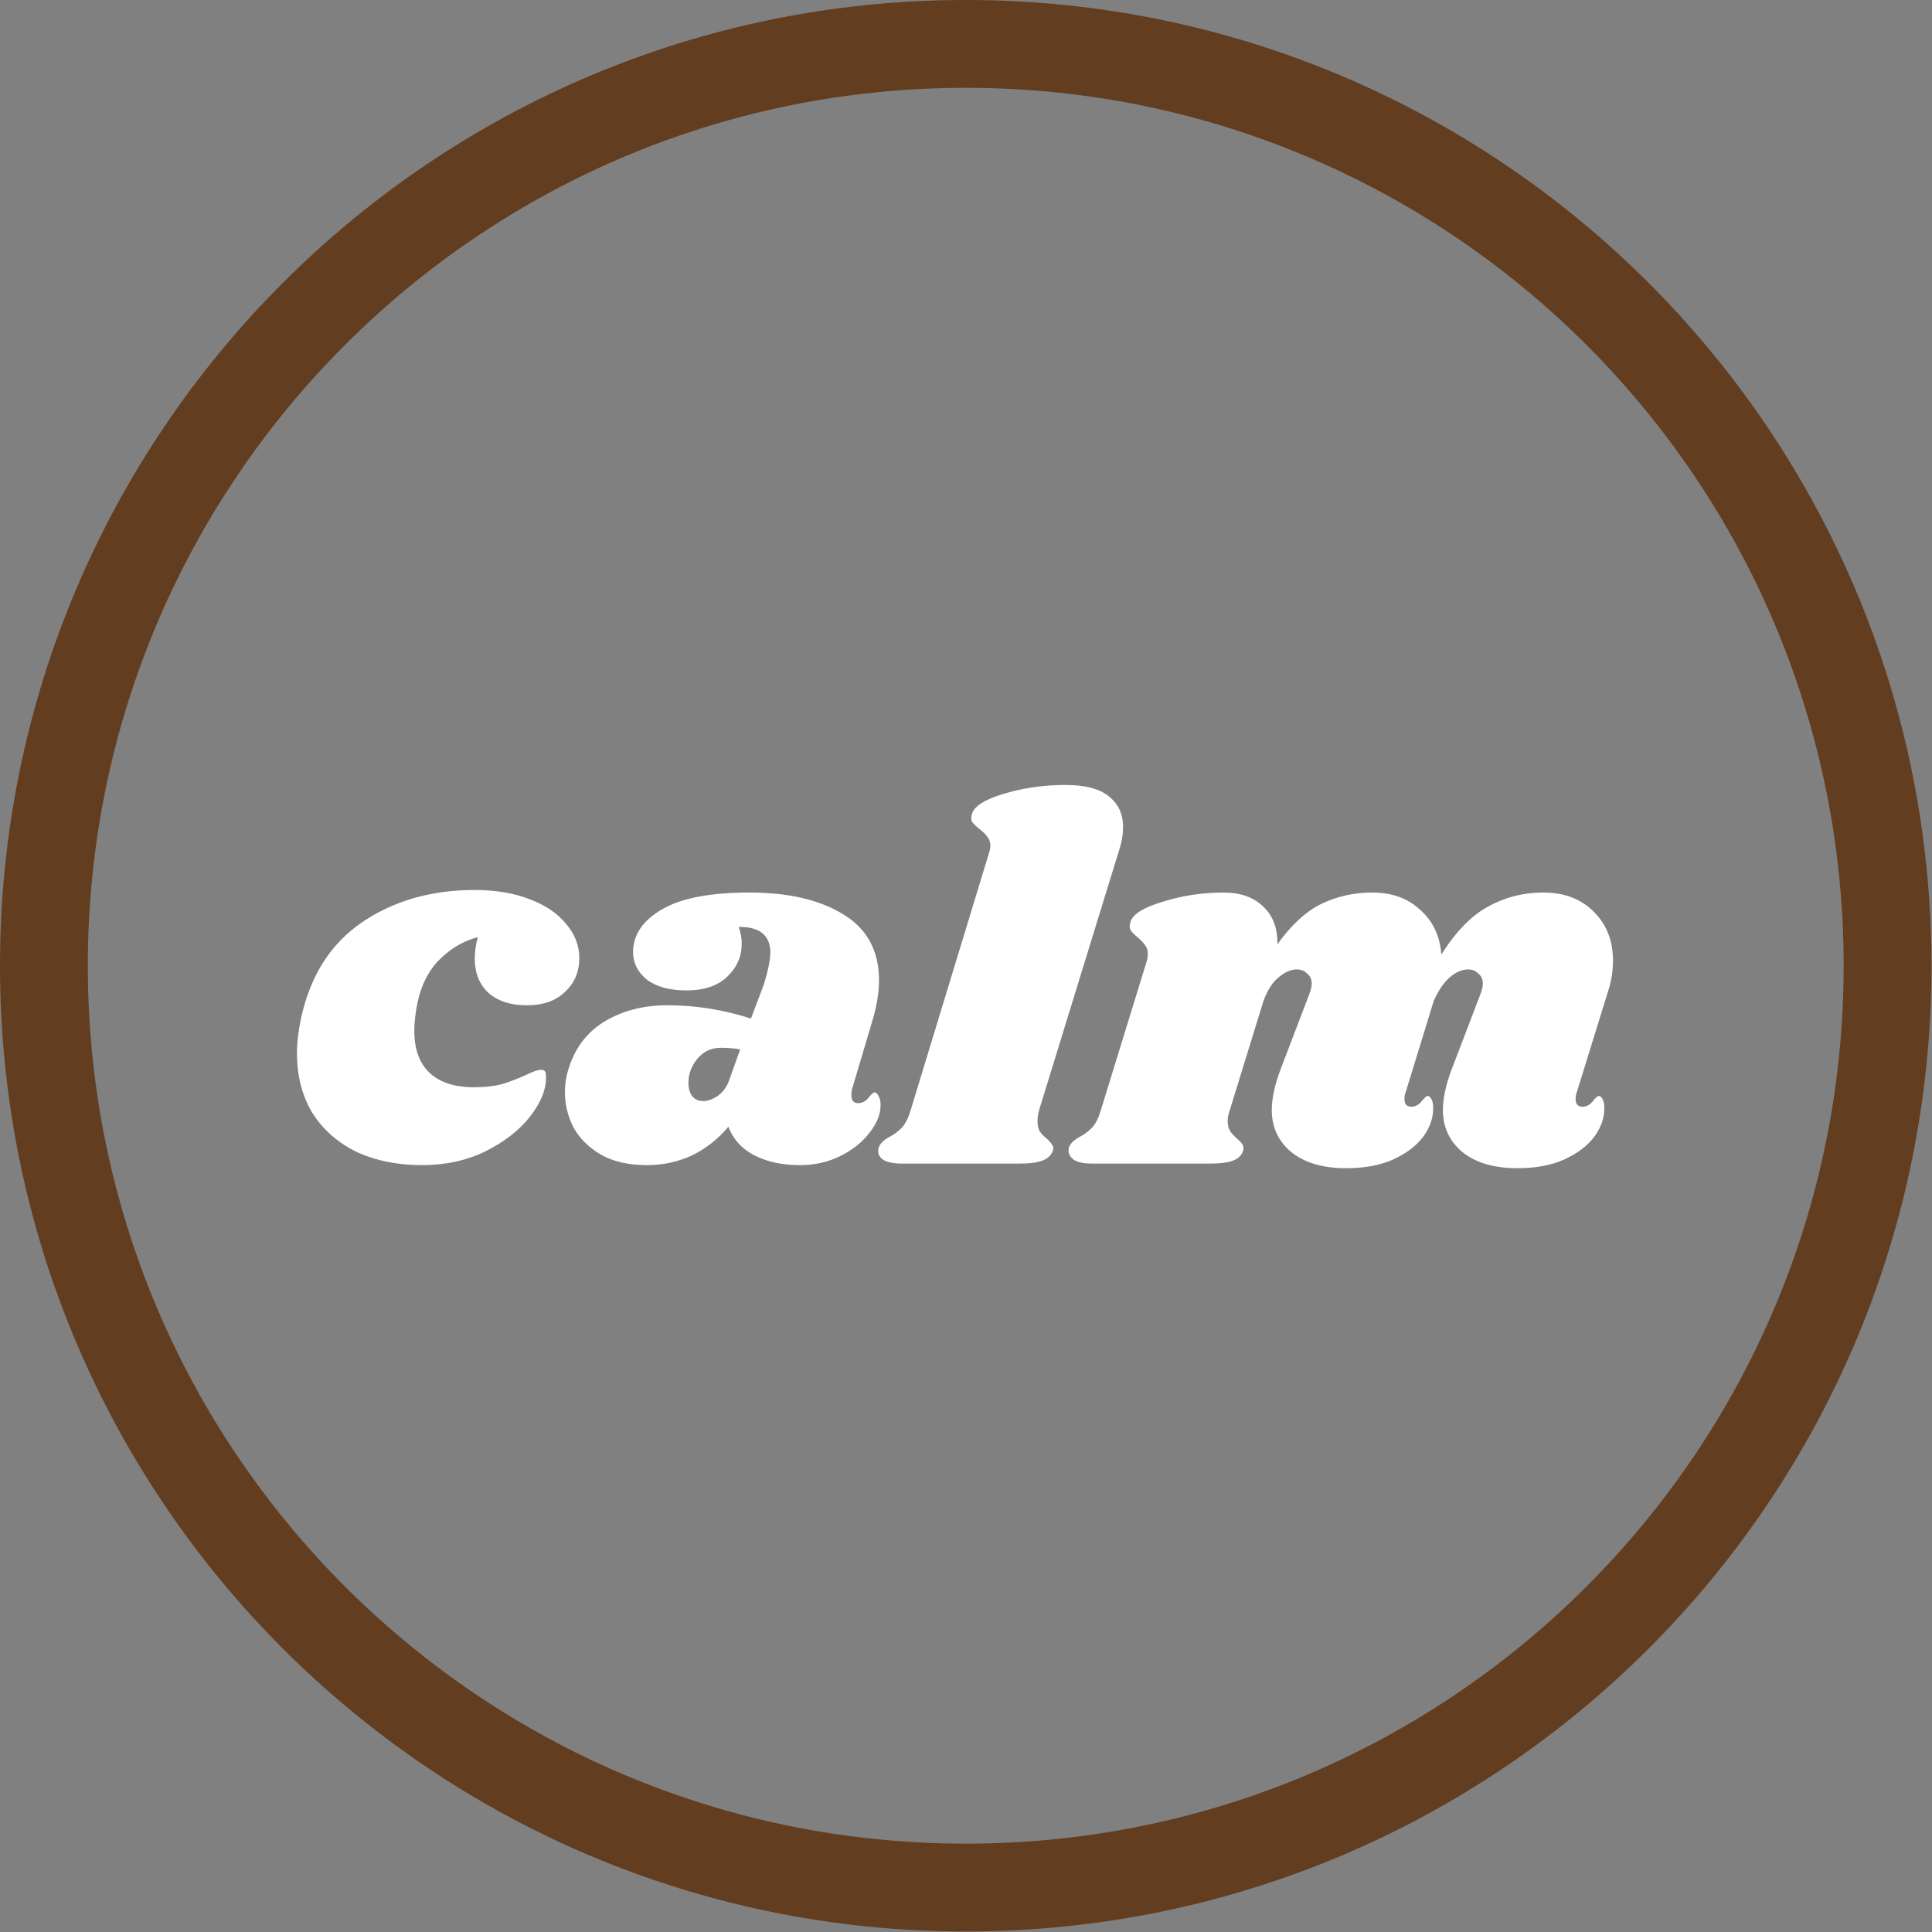
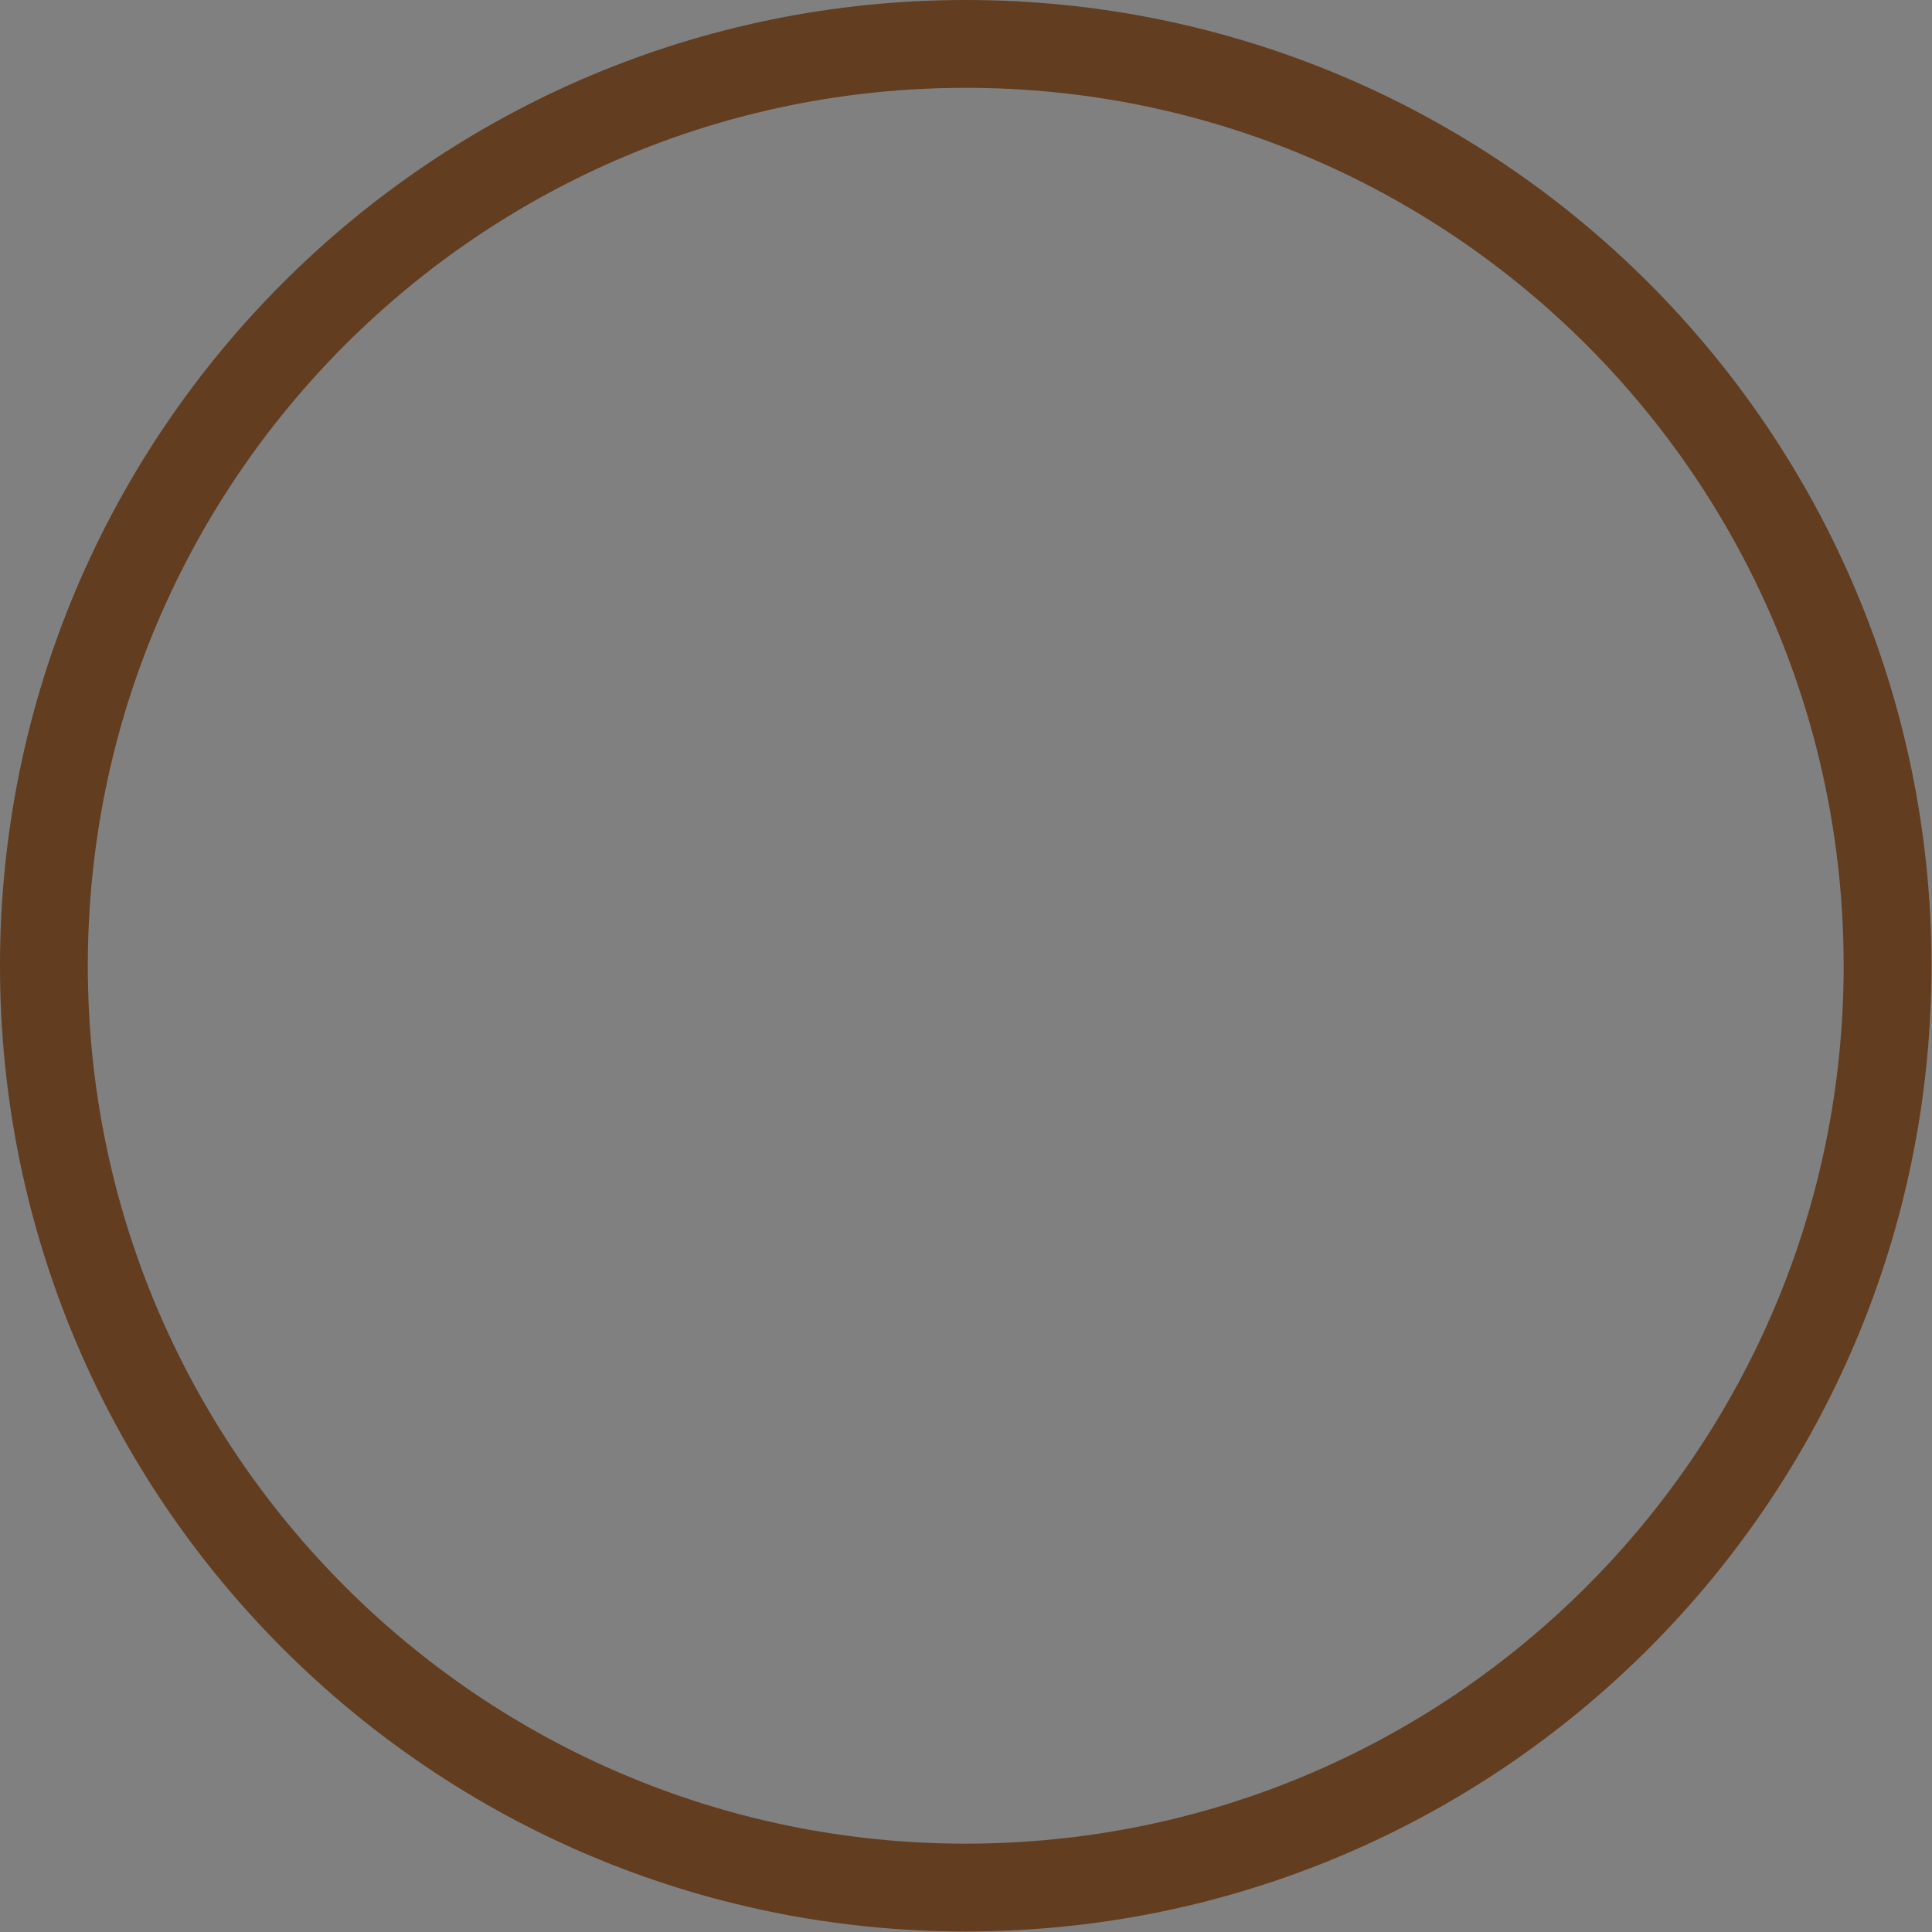
<svg xmlns="http://www.w3.org/2000/svg" fill="none" viewBox="0 0 88 88" height="88" width="88">
  <rect x="0" y="0" width="88" height="88" fill="#808080" stroke="none" />
  <g clip-path="url(#clip0_965_15694)">
    <path stroke-width="4" stroke="#623D20" d="M43.988 85.976C20.799 85.976 2 67.178 2 43.988C2 20.799 20.799 2 43.988 2C67.178 2 85.976 20.799 85.976 43.988C85.976 67.178 67.178 85.976 43.988 85.976Z" />
-     <path fill="white" d="M21.625 40.538C22.574 40.538 23.407 40.678 24.122 40.958C24.838 41.222 25.39 41.596 25.779 42.078C26.184 42.545 26.386 43.066 26.386 43.642C26.386 44.264 26.168 44.777 25.733 45.182C25.312 45.587 24.737 45.789 24.006 45.789C23.259 45.789 22.675 45.602 22.255 45.229C21.835 44.84 21.625 44.319 21.625 43.665C21.625 43.354 21.672 43.027 21.765 42.685C21.112 42.856 20.528 43.198 20.015 43.712C19.517 44.209 19.183 44.871 19.011 45.695C18.918 46.162 18.871 46.582 18.871 46.956C18.871 47.796 19.105 48.434 19.571 48.869C20.038 49.305 20.707 49.523 21.578 49.523C22.076 49.523 22.504 49.476 22.862 49.383C23.22 49.274 23.585 49.134 23.959 48.963C24.27 48.807 24.496 48.729 24.636 48.729C24.729 48.729 24.791 48.753 24.822 48.799C24.854 48.83 24.869 48.908 24.869 49.033C24.885 49.608 24.643 50.215 24.146 50.853C23.663 51.475 22.986 52.004 22.115 52.44C21.259 52.86 20.295 53.07 19.221 53.07C18.101 53.07 17.105 52.868 16.234 52.463C15.379 52.043 14.71 51.452 14.227 50.69C13.76 49.912 13.527 49.009 13.527 47.982C13.527 47.5 13.589 46.963 13.714 46.372C14.134 44.443 15.059 42.988 16.491 42.008C17.938 41.028 19.649 40.538 21.625 40.538ZM34.134 40.654C35.923 40.654 37.354 40.989 38.428 41.658C39.502 42.311 40.038 43.315 40.038 44.669C40.038 45.182 39.945 45.765 39.758 46.419L38.801 49.639C38.786 49.702 38.778 49.779 38.778 49.873C38.778 50.122 38.879 50.246 39.081 50.246C39.268 50.246 39.424 50.168 39.548 50.013C39.688 49.842 39.782 49.756 39.828 49.756C39.906 49.756 39.968 49.81 40.015 49.919C40.077 50.028 40.108 50.153 40.108 50.293C40.124 50.713 39.96 51.141 39.618 51.576C39.291 52.012 38.848 52.37 38.288 52.65C37.728 52.93 37.113 53.07 36.444 53.07C35.635 53.07 34.943 52.922 34.367 52.627C33.792 52.331 33.395 51.895 33.177 51.32C32.71 51.88 32.158 52.315 31.52 52.627C30.882 52.922 30.198 53.07 29.466 53.07C28.642 53.07 27.949 52.914 27.389 52.603C26.829 52.276 26.409 51.864 26.129 51.366C25.865 50.853 25.732 50.316 25.732 49.756C25.732 49.507 25.756 49.266 25.802 49.033C26.051 47.959 26.588 47.15 27.413 46.605C28.253 46.061 29.248 45.789 30.4 45.789C31.691 45.789 32.959 45.991 34.204 46.395L34.787 44.855C34.99 44.202 35.091 43.696 35.091 43.338C35.075 42.965 34.951 42.685 34.717 42.498C34.484 42.311 34.126 42.218 33.644 42.218C33.737 42.467 33.784 42.724 33.784 42.988C33.784 43.564 33.566 44.062 33.13 44.482C32.695 44.902 32.072 45.112 31.263 45.112C30.501 45.112 29.902 44.949 29.466 44.622C29.046 44.28 28.836 43.859 28.836 43.362C28.836 42.584 29.272 41.938 30.143 41.425C31.014 40.911 32.345 40.654 34.134 40.654ZM32.827 47.726C32.391 47.726 32.033 47.897 31.753 48.239C31.489 48.566 31.357 48.924 31.357 49.313C31.357 49.562 31.411 49.764 31.52 49.919C31.645 50.075 31.816 50.153 32.033 50.153C32.236 50.153 32.453 50.075 32.687 49.919C32.936 49.748 33.115 49.499 33.224 49.173L33.714 47.796C33.449 47.749 33.154 47.726 32.827 47.726ZM48.517 35.754C49.419 35.754 50.08 35.925 50.5 36.267C50.936 36.609 51.154 37.076 51.154 37.667C51.154 38.01 51.099 38.344 50.99 38.671L47.327 50.573C47.28 50.76 47.257 50.923 47.257 51.063C47.257 51.265 47.295 51.429 47.373 51.553C47.451 51.662 47.56 51.771 47.7 51.88C47.809 51.989 47.887 52.082 47.933 52.16C47.98 52.222 47.988 52.308 47.957 52.417C47.879 52.619 47.723 52.767 47.49 52.86C47.257 52.953 46.899 53 46.416 53L41.095 53C40.691 53 40.395 52.938 40.209 52.813C40.022 52.673 39.96 52.494 40.022 52.276C40.084 52.09 40.247 51.926 40.512 51.786C40.745 51.662 40.94 51.514 41.095 51.343C41.251 51.172 41.383 50.9 41.492 50.526L45.039 38.881C45.086 38.741 45.109 38.624 45.109 38.531C45.109 38.36 45.063 38.22 44.969 38.111C44.892 38.002 44.783 37.893 44.643 37.784C44.487 37.66 44.37 37.551 44.293 37.457C44.23 37.364 44.223 37.239 44.269 37.084C44.363 36.726 44.853 36.415 45.739 36.15C46.626 35.886 47.552 35.754 48.517 35.754ZM71.812 49.779C71.781 49.842 71.766 49.935 71.766 50.059C71.766 50.168 71.789 50.254 71.836 50.316C71.898 50.378 71.976 50.41 72.069 50.41C72.256 50.41 72.411 50.332 72.536 50.176C72.676 50.005 72.769 49.919 72.816 49.919C72.894 49.919 72.956 49.974 73.003 50.083C73.049 50.176 73.073 50.293 73.073 50.433C73.088 50.884 72.94 51.328 72.629 51.763C72.318 52.183 71.859 52.533 71.252 52.813C70.661 53.078 69.945 53.21 69.105 53.21C68.078 53.21 67.262 52.977 66.655 52.51C66.048 52.028 65.737 51.39 65.721 50.596C65.721 50.021 65.861 49.375 66.141 48.659L67.425 45.299C67.503 45.096 67.542 44.933 67.542 44.809C67.542 44.606 67.472 44.451 67.332 44.342C67.207 44.217 67.052 44.155 66.865 44.155C66.6 44.155 66.328 44.272 66.048 44.505C65.768 44.739 65.519 45.104 65.301 45.602L64.018 49.779C63.987 49.842 63.971 49.935 63.971 50.059C63.971 50.168 63.994 50.254 64.041 50.316C64.103 50.378 64.181 50.41 64.274 50.41C64.461 50.41 64.617 50.332 64.741 50.176C64.881 50.005 64.975 49.919 65.021 49.919C65.099 49.919 65.161 49.974 65.208 50.083C65.255 50.176 65.278 50.293 65.278 50.433C65.293 50.884 65.146 51.328 64.835 51.763C64.523 52.183 64.064 52.533 63.458 52.813C62.866 53.078 62.151 53.21 61.31 53.21C60.284 53.21 59.467 52.977 58.86 52.51C58.253 52.028 57.942 51.39 57.927 50.596C57.927 50.021 58.067 49.375 58.347 48.659L59.63 45.299C59.708 45.096 59.747 44.933 59.747 44.809C59.747 44.606 59.677 44.451 59.537 44.342C59.412 44.217 59.257 44.155 59.07 44.155C58.806 44.155 58.533 44.272 58.253 44.505C57.973 44.723 57.74 45.081 57.553 45.579L56.013 50.573C55.951 50.744 55.92 50.907 55.92 51.063C55.92 51.25 55.959 51.405 56.036 51.53C56.114 51.639 56.223 51.755 56.363 51.88C56.472 51.973 56.55 52.059 56.596 52.136C56.643 52.214 56.651 52.308 56.62 52.417C56.557 52.619 56.41 52.767 56.176 52.86C55.943 52.953 55.577 53 55.079 53L49.758 53C49.354 53 49.066 52.938 48.895 52.813C48.708 52.673 48.638 52.494 48.685 52.276C48.747 52.09 48.911 51.926 49.175 51.786C49.408 51.662 49.603 51.514 49.758 51.343C49.914 51.172 50.046 50.9 50.155 50.526L52.232 43.782C52.263 43.704 52.279 43.595 52.279 43.455C52.279 43.284 52.24 43.152 52.162 43.058C52.1 42.965 51.991 42.848 51.836 42.708C51.68 42.584 51.571 42.475 51.509 42.381C51.447 42.288 51.439 42.164 51.486 42.008C51.579 41.65 52.069 41.339 52.956 41.075C53.843 40.794 54.768 40.654 55.733 40.654C56.495 40.654 57.094 40.864 57.53 41.285C57.981 41.705 58.199 42.28 58.183 43.012C58.821 42.125 59.49 41.51 60.19 41.168C60.906 40.826 61.676 40.654 62.501 40.654C63.403 40.654 64.134 40.919 64.695 41.448C65.27 41.961 65.589 42.638 65.651 43.478C66.32 42.42 67.036 41.689 67.798 41.285C68.561 40.864 69.393 40.654 70.296 40.654C71.245 40.654 72.007 40.942 72.583 41.518C73.174 42.094 73.469 42.84 73.469 43.758C73.469 44.241 73.392 44.715 73.236 45.182L71.812 49.779Z" />
  </g>
  <defs>
    <clipPath id="clip0_965_15694">
      <rect transform="translate(87.976) rotate(90)" fill="white" height="87.976" width="87.976" />
    </clipPath>
  </defs>
</svg>